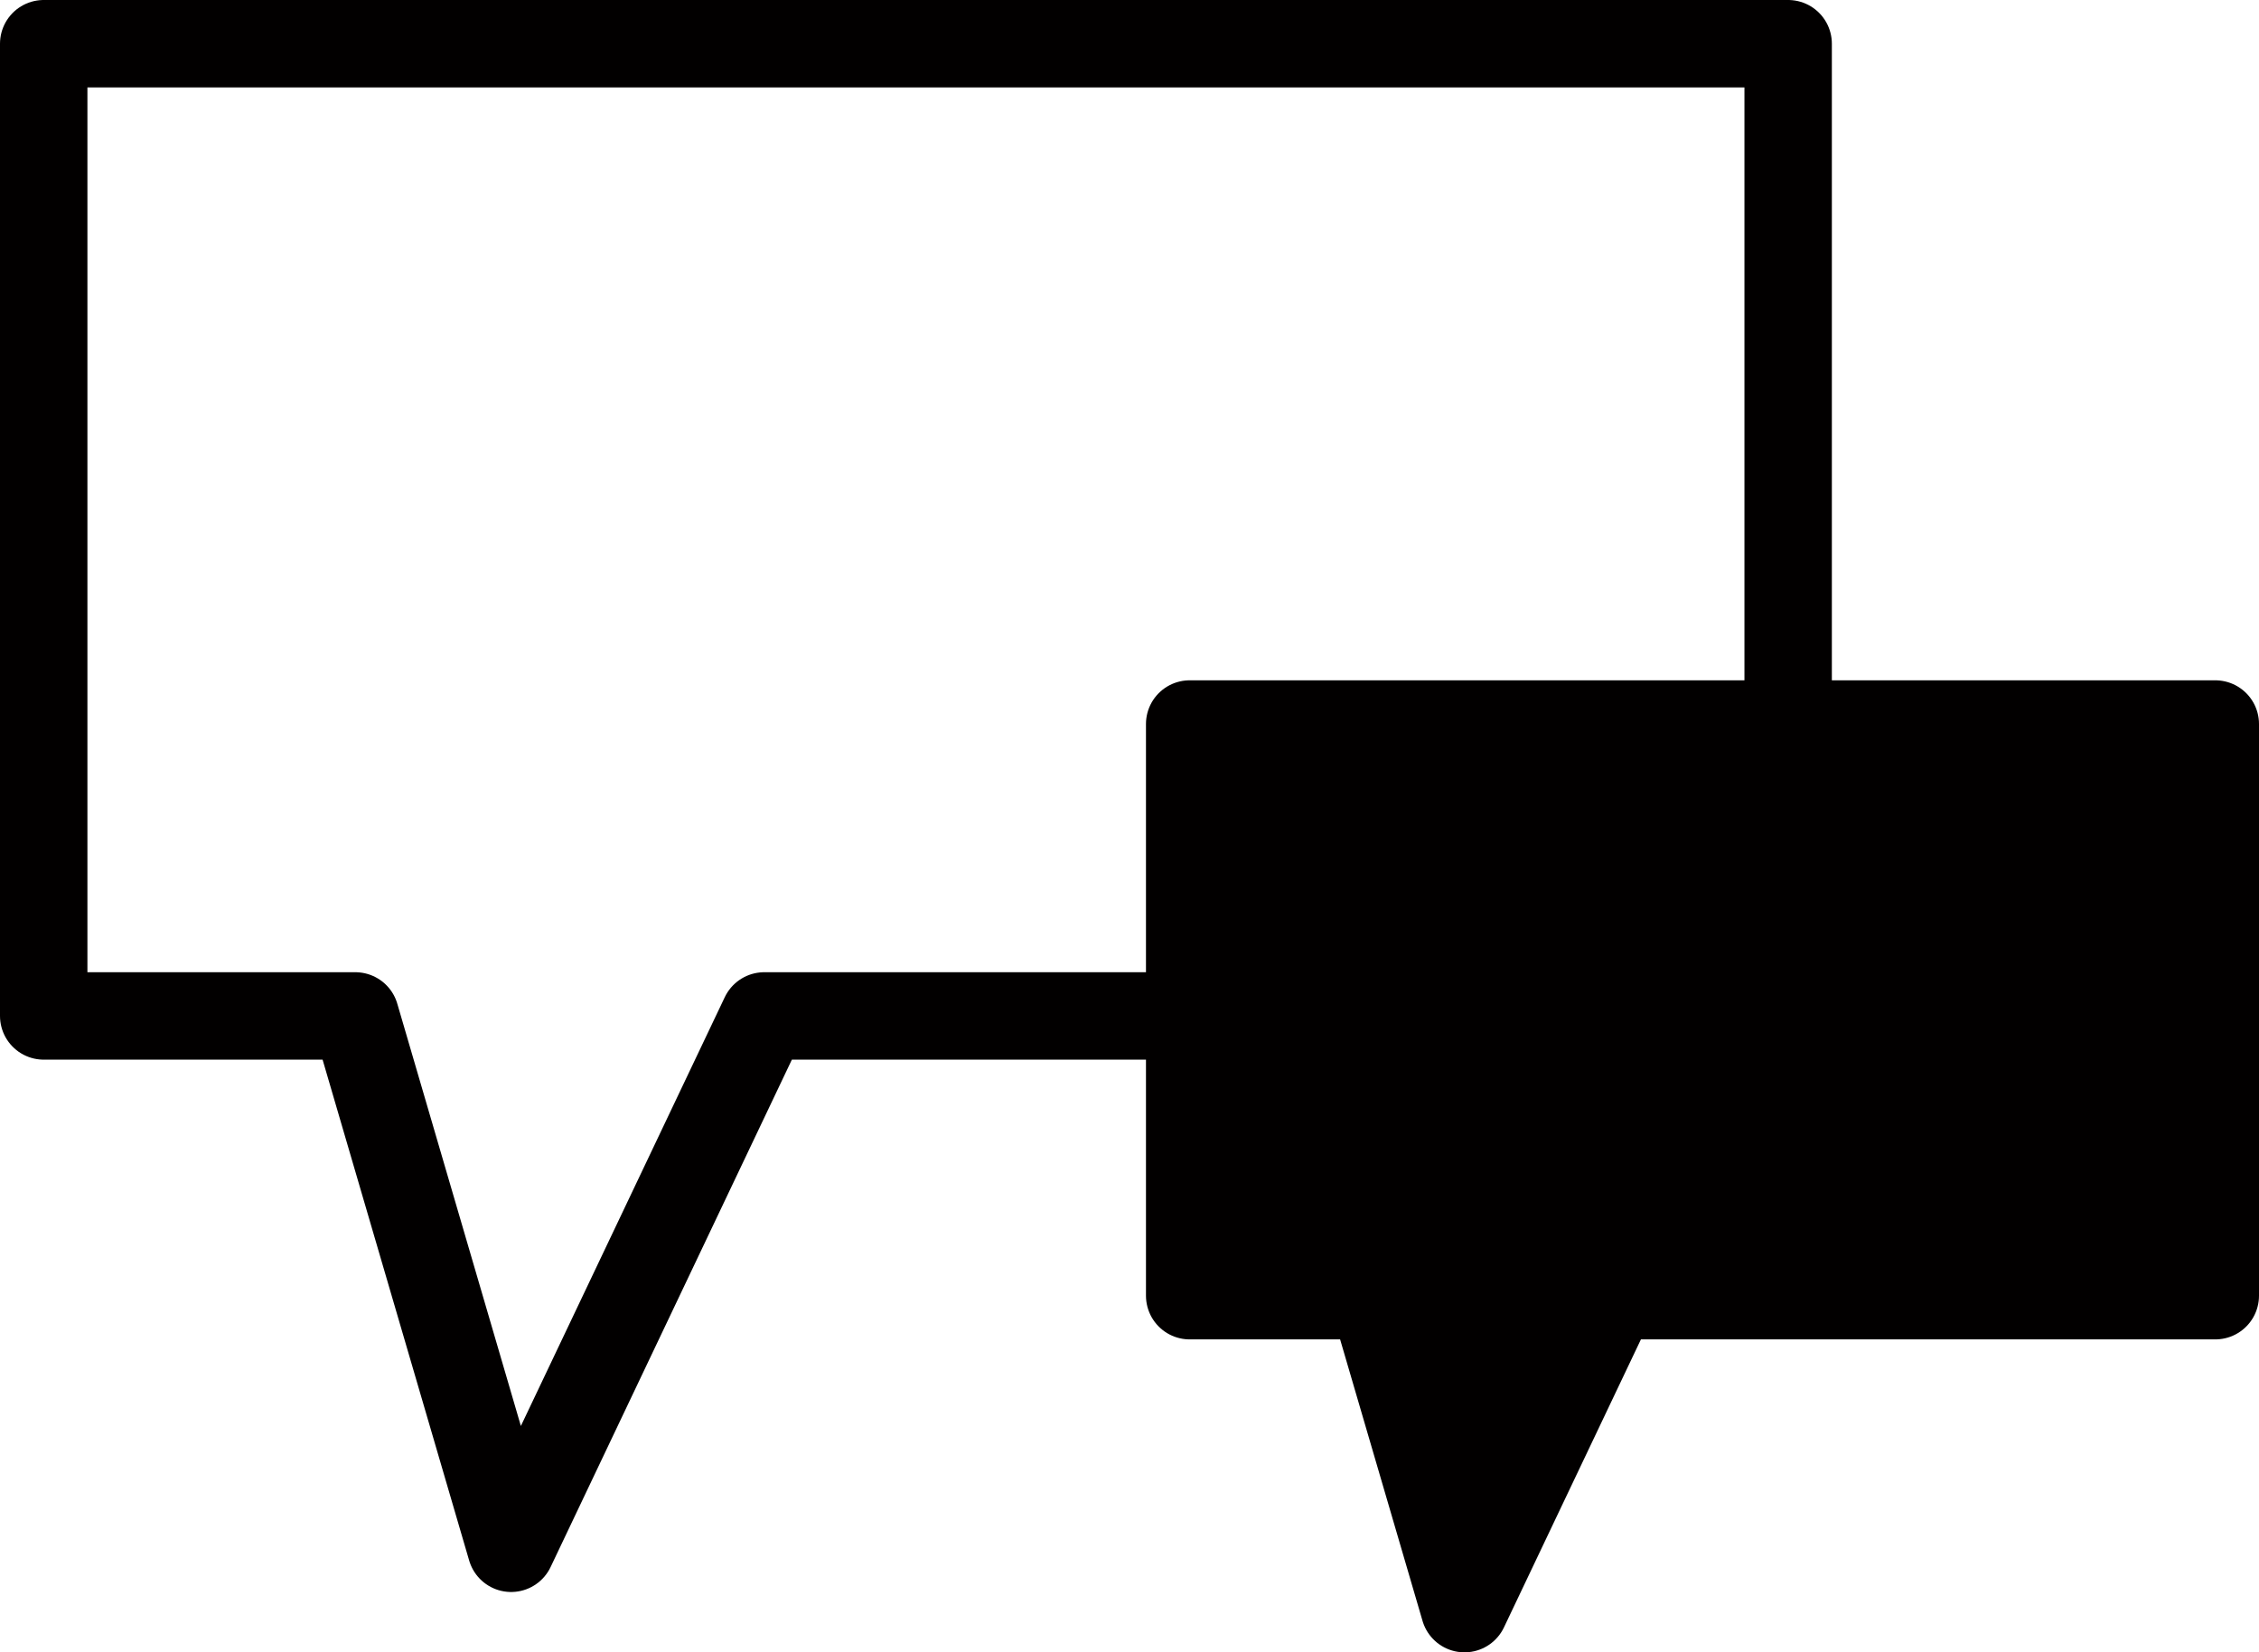
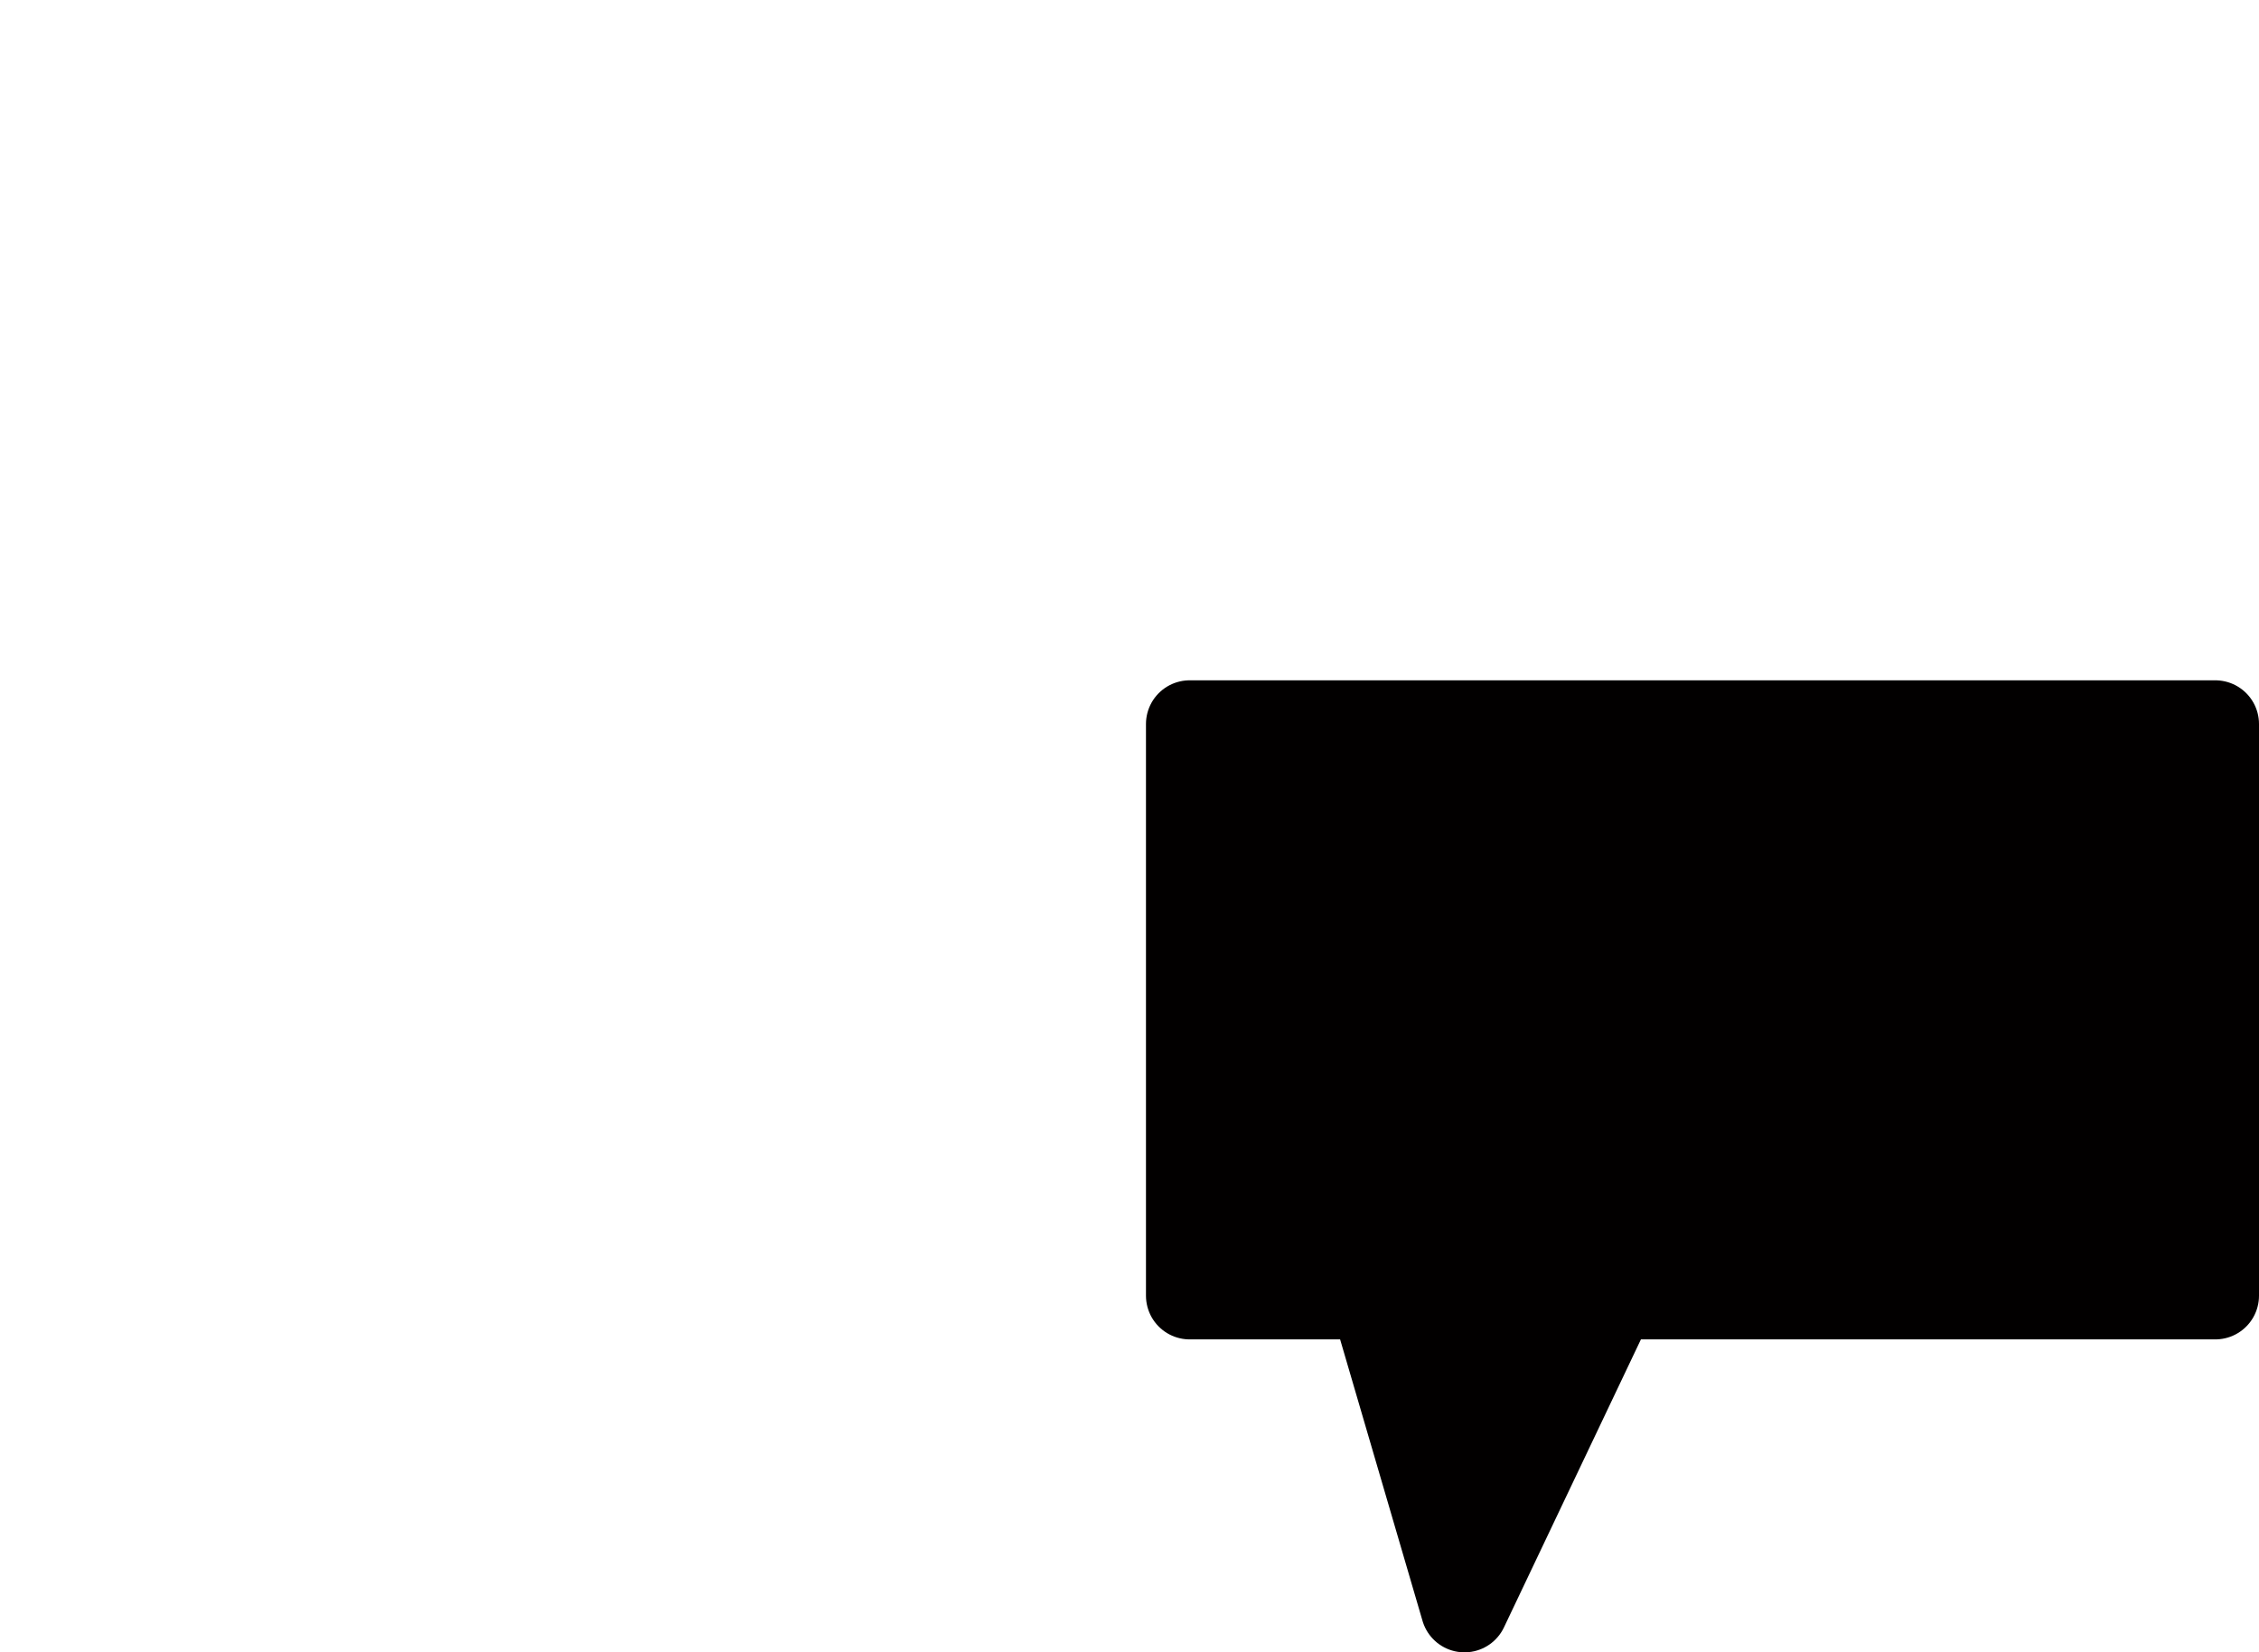
<svg xmlns="http://www.w3.org/2000/svg" id="Layer_2" data-name="Layer 2" viewBox="0 0 354.55 259.3">
  <defs>
    <style>      .cls-1 {        fill: none;      }      .cls-1, .cls-2 {        stroke: #020000;        stroke-linecap: round;        stroke-linejoin: round;        stroke-width: 13.72px;      }      .cls-2 {        fill: #020000;      }    </style>
  </defs>
  <g id="Layer_1-2" data-name="Layer 1">
    <polygon class="cls-2" points="186.72 203.33 186.72 113.62 347.69 113.62 347.69 203.33 253.21 203.33 229.85 252.44 215.47 203.33 186.72 203.33" />
-     <polygon class="cls-1" points="6.86 159.43 6.86 6.86 280.65 6.86 280.65 159.43 119.95 159.43 80.22 242.97 55.77 159.43 6.86 159.43" />
  </g>
</svg>